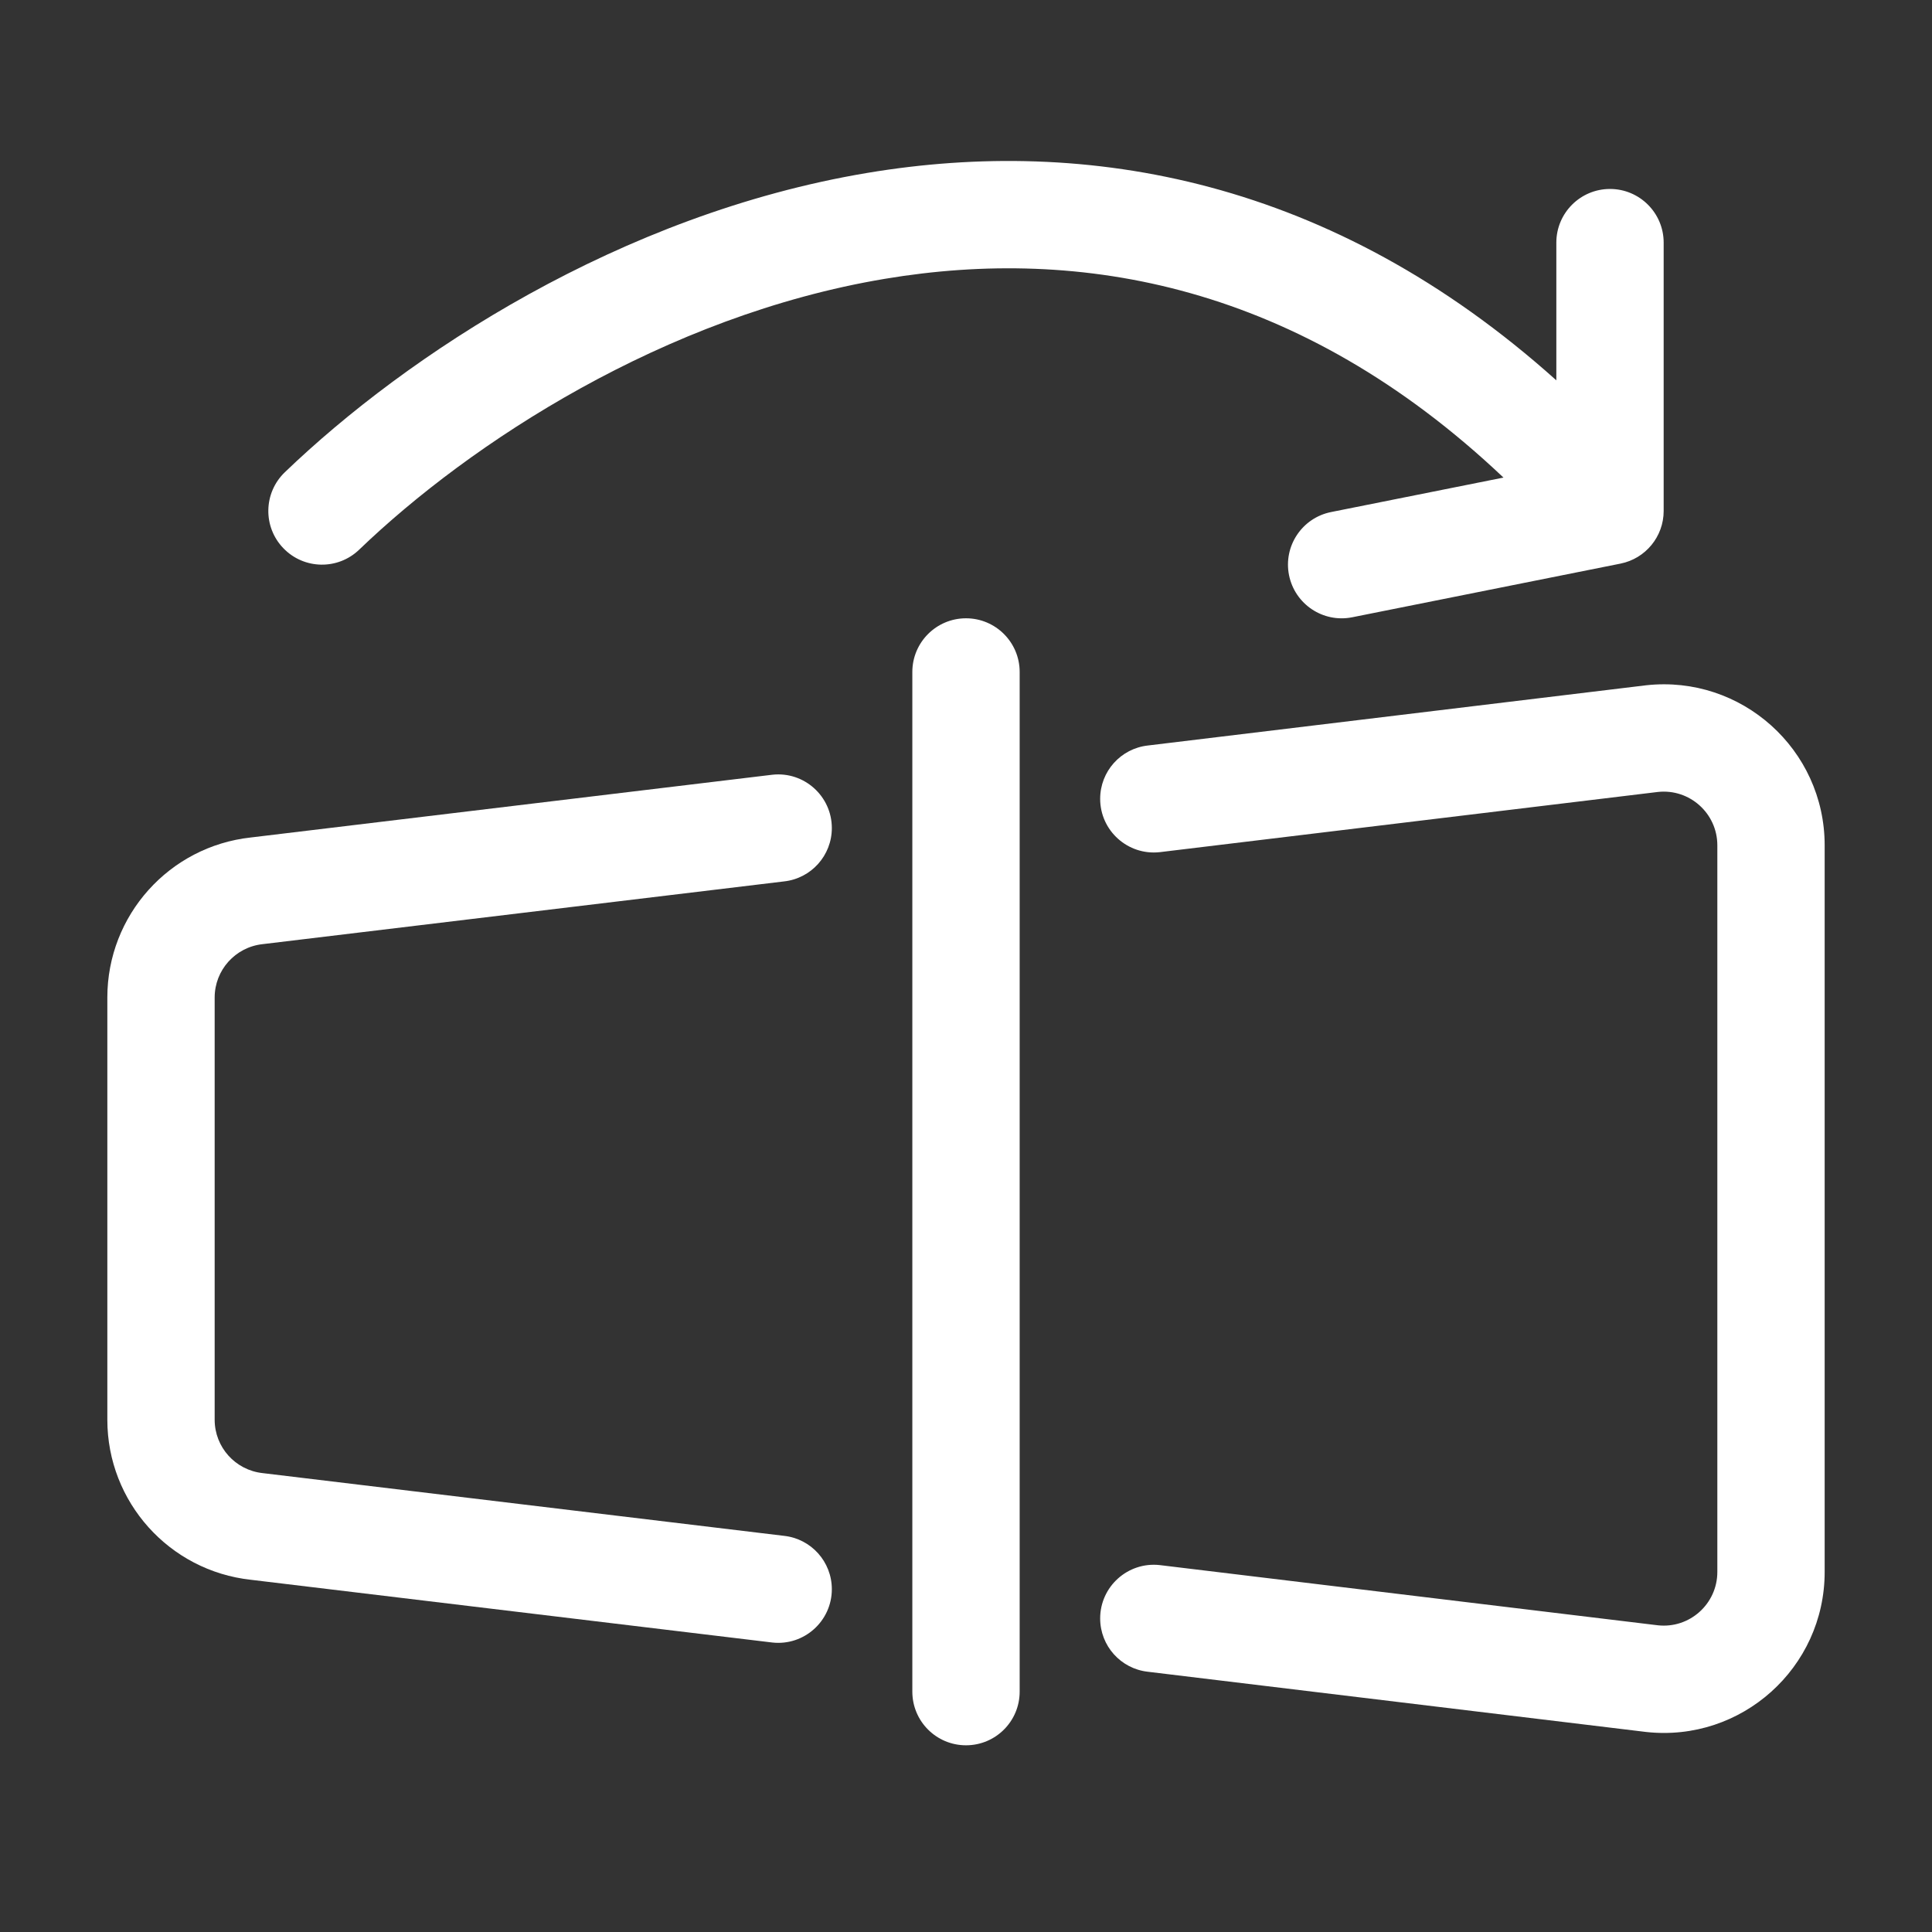
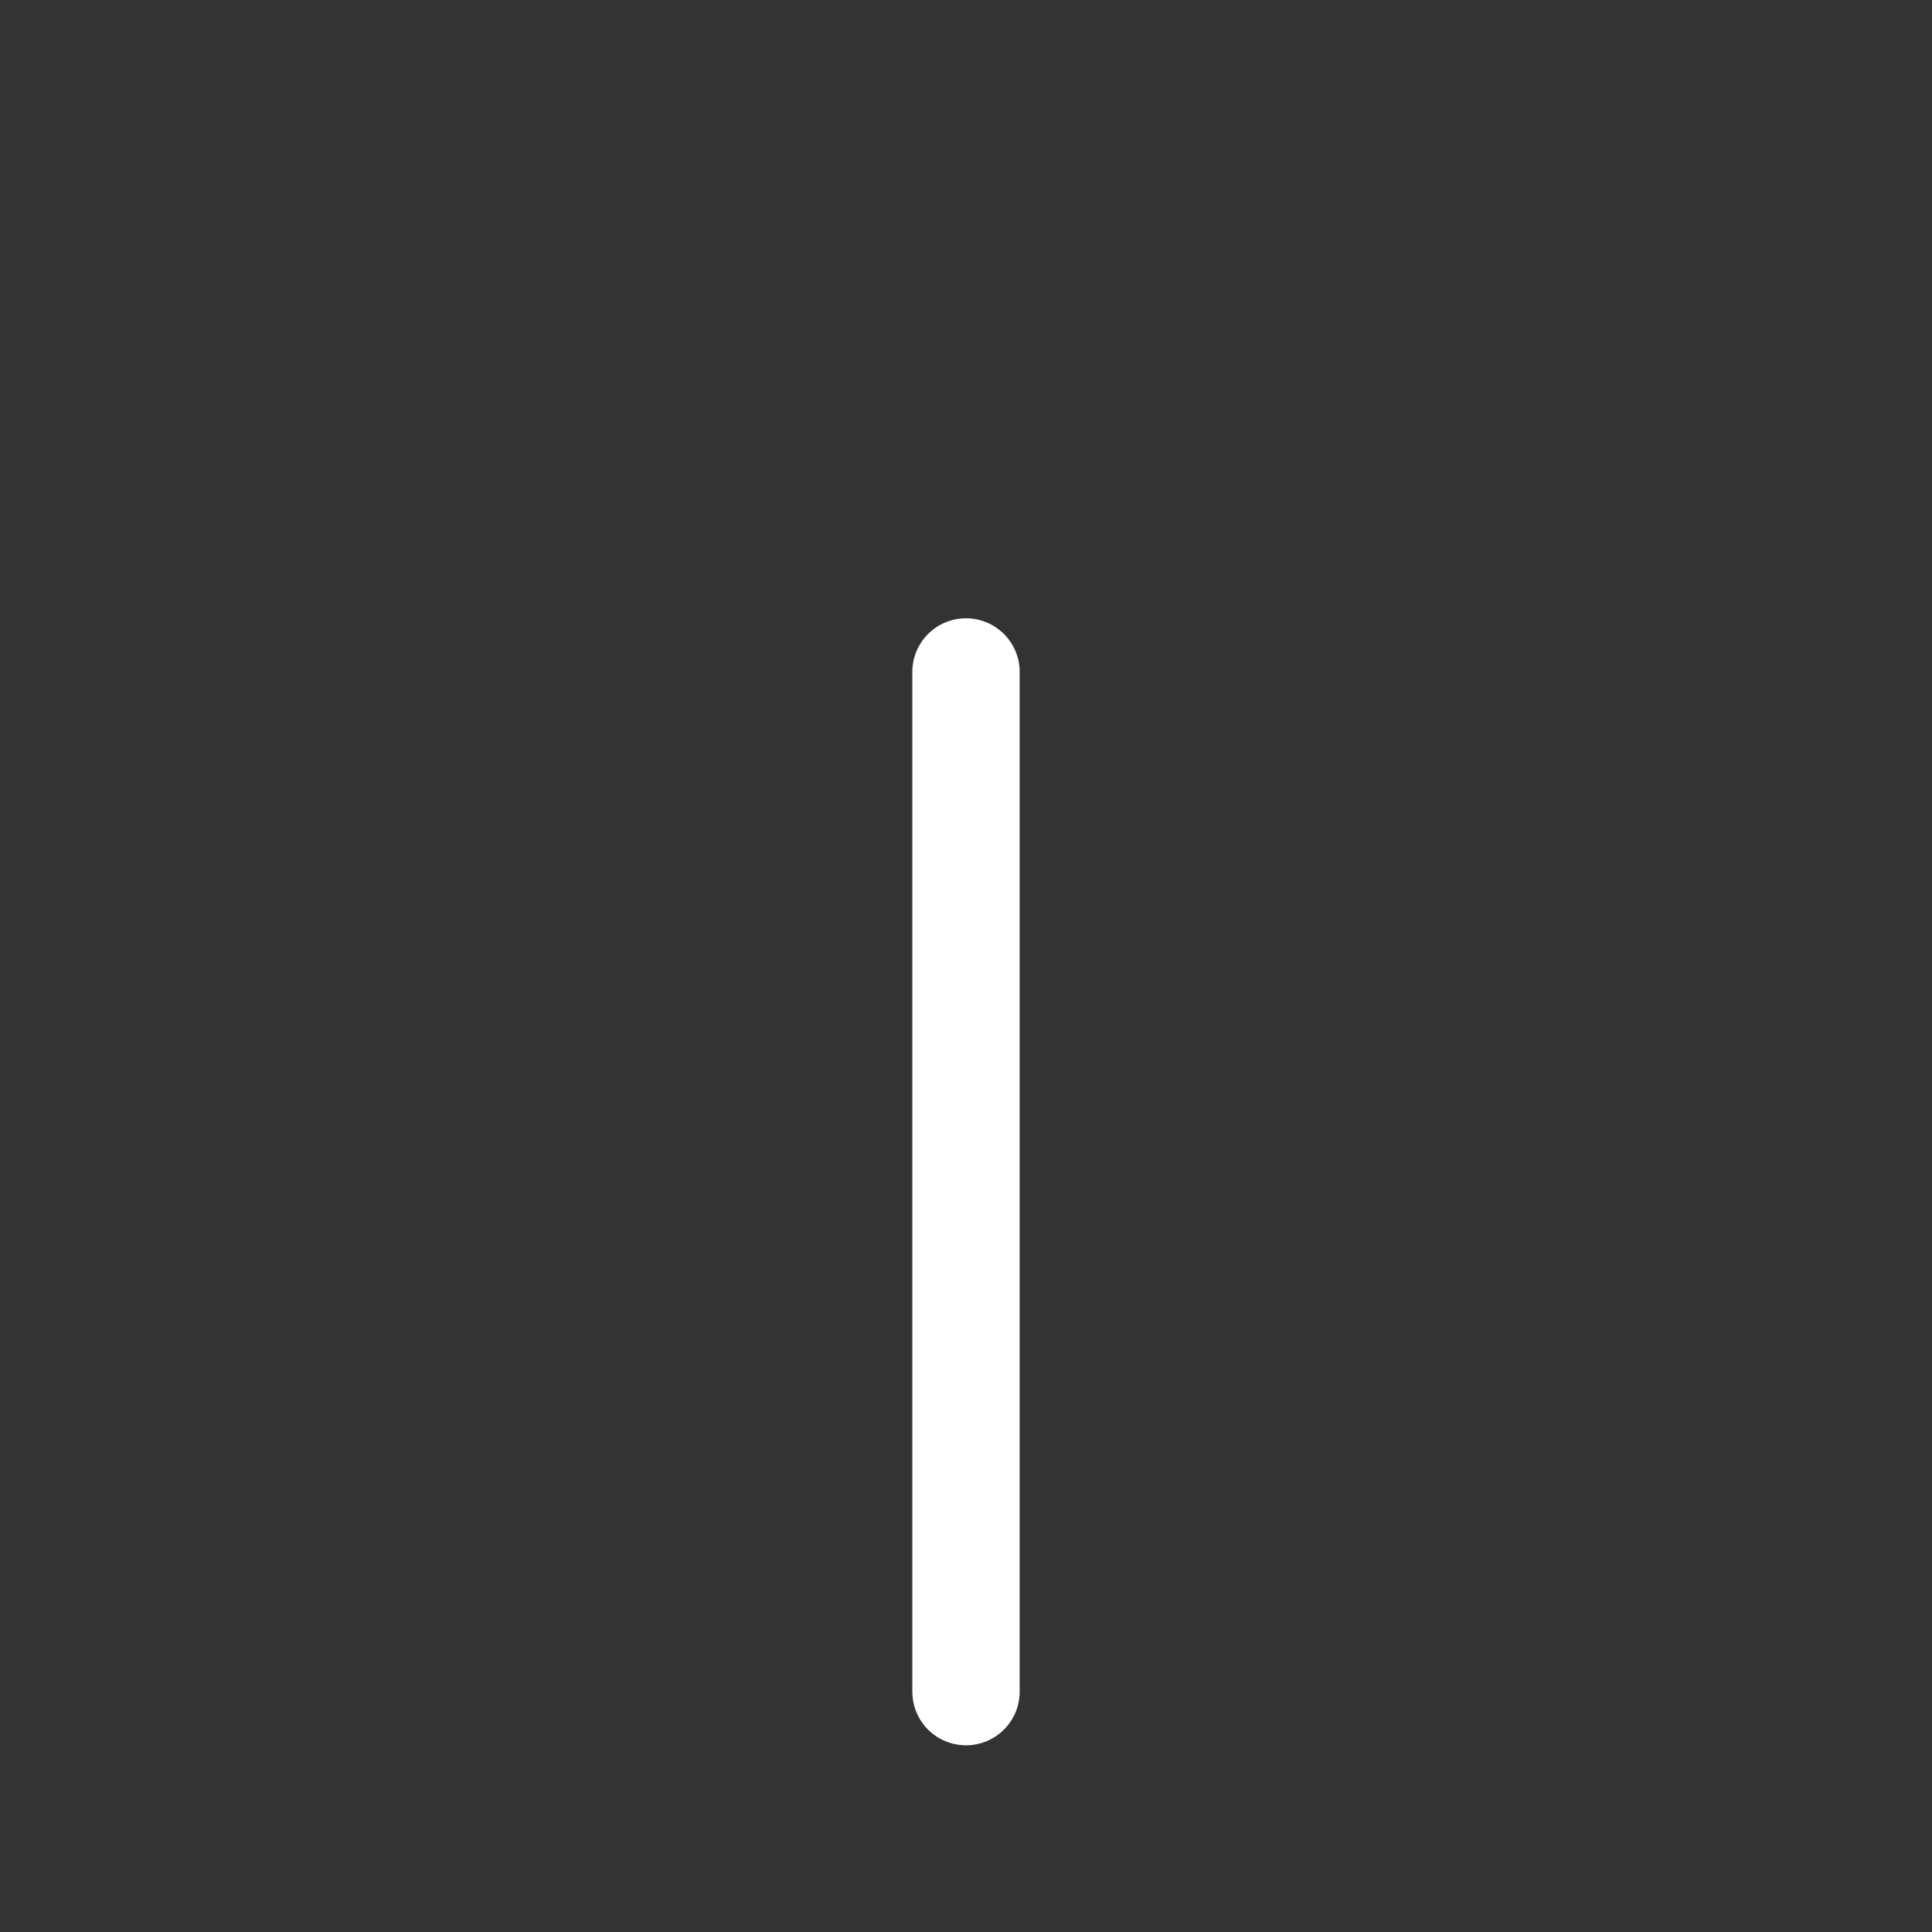
<svg xmlns="http://www.w3.org/2000/svg" width="36" height="36" viewBox="0 0 36 36" fill="none">
  <rect x="0" y="0" width="36" height="36" fill="#333333" stroke="none" />
-   <path d="M15.5 15.43C15.5 14.835 14.983 14.371 14.392 14.436L4.675 15.605C3.153 15.771 2 17.056 2 18.587V26.455C2 27.986 3.153 29.271 4.675 29.437L14.392 30.606C14.983 30.671 15.5 30.207 15.5 29.612C15.5 29.102 15.116 28.673 14.608 28.618L4.892 27.449C4.384 27.393 4 26.965 4 26.455V18.587C4 18.077 4.384 17.649 4.892 17.593L14.608 16.424C15.116 16.369 15.5 15.94 15.5 15.43Z" fill="white" />
-   <path d="M20.5 30.157C20.5 29.562 21.017 29.099 21.608 29.163L30.892 30.285C31.483 30.35 32 29.886 32 29.291V15.751C32 15.156 31.483 14.692 30.892 14.757L21.608 15.879C21.017 15.943 20.5 15.48 20.5 14.885C20.5 14.374 20.884 13.946 21.392 13.891L30.675 12.769C32.45 12.575 34 13.965 34 15.751V29.291C34 31.077 32.45 32.467 30.675 32.273L21.392 31.151C20.884 31.096 20.5 30.668 20.5 30.157Z" fill="white" />
  <path fill-rule="evenodd" clip-rule="evenodd" d="M18 11.521C18.552 11.521 19 11.969 19 12.521V31.521C19 32.074 18.552 32.521 18 32.521C17.448 32.521 17 32.074 17 31.521L17 12.521C17 11.969 17.448 11.521 18 11.521Z" fill="white" />
-   <path fill-rule="evenodd" clip-rule="evenodd" d="M16.49 5.195C12.381 5.882 8.757 8.258 6.693 10.242C6.295 10.625 5.662 10.613 5.279 10.214C4.896 9.816 4.909 9.183 5.307 8.8C7.577 6.618 11.552 3.993 16.16 3.222C20.261 2.536 24.814 3.332 29 7.087V4.521C29 3.969 29.448 3.521 30 3.521C30.552 3.521 31 3.969 31 4.521V9.521C31 9.998 30.663 10.408 30.196 10.502L25.196 11.502C24.654 11.61 24.128 11.259 24.019 10.717C23.911 10.176 24.262 9.649 24.804 9.541L28.015 8.899C24.2 5.287 20.13 4.586 16.49 5.195Z" fill="white" />
</svg>